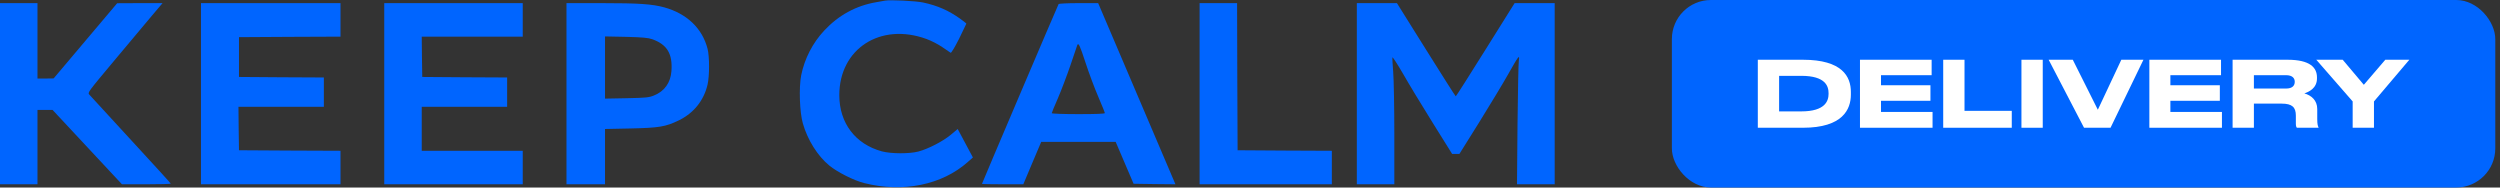
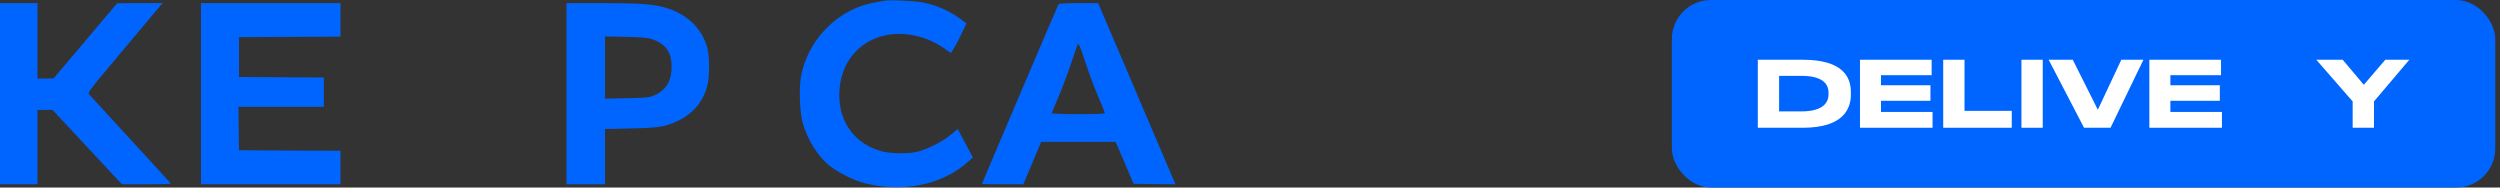
<svg xmlns="http://www.w3.org/2000/svg" width="320" height="24" viewBox="0 0 320 24" fill="none">
  <rect x="0" y="0" width="320" height="24" fill="#333333" stroke="none" />
  <path d="M113.296 0.08C113.109 0.107 112.602 0.2 112.163 0.281C109.577 0.723 107.338 1.943 105.498 3.913C104.019 5.494 102.979 7.518 102.552 9.636C102.246 11.204 102.353 14.38 102.766 15.801C103.366 17.905 104.658 19.969 106.151 21.188C107.178 22.033 109.324 23.118 110.643 23.44C115.588 24.686 120.586 23.668 123.879 20.733L124.532 20.156L123.559 18.334L122.586 16.511L121.706 17.248C120.693 18.093 118.814 19.057 117.561 19.392C116.401 19.701 114.069 19.687 112.896 19.379C109.483 18.454 107.431 15.747 107.431 12.182C107.431 6.245 112.696 2.841 118.574 4.985C119.174 5.199 120.093 5.668 120.613 6.03C121.12 6.379 121.613 6.714 121.679 6.754C121.759 6.808 122.213 6.044 122.759 4.972C123.265 3.926 123.692 3.055 123.692 3.028C123.692 2.988 123.319 2.693 122.866 2.372C121.413 1.34 119.987 0.71 118.161 0.321C117.241 0.12 113.949 -0.041 113.296 0.08Z" fill="#0065FF" />
  <path d="M0 11.994V23.587H2.399H4.798V18.83V14.072H5.771H6.731L11.17 18.83L15.608 23.587H18.74C20.46 23.587 21.859 23.547 21.859 23.507C21.859 23.467 19.567 20.947 16.768 17.918C13.969 14.876 11.569 12.276 11.436 12.115C11.196 11.847 11.25 11.793 14.622 7.759C16.501 5.521 18.66 2.948 19.42 2.036L20.806 0.401H17.901L14.995 0.415L10.93 5.226L6.864 10.038L5.838 10.051H4.798V5.226V0.401H2.399H0V11.994Z" fill="#0065FF" />
  <path d="M25.725 11.994V23.587H34.655H43.585V21.443V19.299L37.094 19.272L30.59 19.232L30.55 16.444L30.523 13.67H35.988H41.453V11.793V9.917L36.028 9.89L30.59 9.85V7.304V4.757L37.094 4.717L43.585 4.69V2.546V0.401H34.655H25.725V11.994Z" fill="#0065FF" />
-   <path d="M49.184 11.994V23.587H58.047H66.911V21.443V19.299H60.447H53.982V16.484V13.67H59.447H64.912V11.793V9.917L59.487 9.89L54.049 9.85L54.009 7.263L53.982 4.69H60.447H66.911V2.546V0.401H58.047H49.184V11.994Z" fill="#0065FF" />
  <path d="M72.509 11.994V23.587H74.975H77.441V20.049V16.511L80.679 16.444C84.371 16.363 85.184 16.23 86.877 15.412C88.783 14.487 90.09 12.879 90.569 10.828C90.823 9.716 90.823 7.25 90.569 6.245C89.89 3.618 87.917 1.742 85.011 0.937C83.465 0.522 81.826 0.401 77.014 0.401H72.509V11.994ZM83.505 5.025C85.398 5.709 86.104 6.888 85.944 9.099C85.838 10.587 85.051 11.686 83.705 12.222C83.052 12.49 82.665 12.517 80.213 12.571L77.441 12.624V8.644V4.663L80.146 4.717C82.292 4.771 82.972 4.838 83.505 5.025Z" fill="#0065FF" />
  <path d="M135.501 0.522C135.395 0.683 125.691 23.467 125.691 23.534C125.691 23.561 126.878 23.587 128.344 23.587H130.983L132.129 20.867L133.276 18.16H138.034H142.806L143.952 20.84L145.098 23.52L147.777 23.561L150.456 23.587L145.511 11.994L140.566 0.401H138.074C136.701 0.401 135.541 0.455 135.501 0.522ZM138.94 8C139.367 9.314 140.1 11.271 140.566 12.356C141.033 13.442 141.419 14.393 141.419 14.474C141.419 14.568 140.273 14.608 138.021 14.608C136.155 14.608 134.622 14.554 134.622 14.487C134.622 14.434 134.968 13.576 135.408 12.584C135.835 11.592 136.554 9.703 137.008 8.376C137.461 7.049 137.847 5.883 137.887 5.789C138.034 5.4 138.207 5.762 138.94 8Z" fill="#0065FF" />
-   <path d="M153.548 11.994V23.587H162.012H170.476V21.443V19.299L164.451 19.272L158.413 19.232L158.373 9.81L158.347 0.401H155.948H153.548V11.994Z" fill="#0065FF" />
-   <path d="M173.675 11.994V23.587H176.074H178.474V17.235C178.474 13.737 178.407 10.105 178.327 9.18C178.247 8.255 178.207 7.424 178.234 7.344C178.26 7.263 178.874 8.215 179.593 9.448C180.3 10.694 182.006 13.509 183.379 15.707L185.871 19.701H186.338H186.804L189.337 15.653C190.723 13.415 192.389 10.668 193.029 9.528C194.375 7.143 194.535 6.928 194.415 7.706C194.362 8 194.282 11.7 194.242 15.908L194.175 23.587H196.588H199V11.994V0.401H196.441H193.869L190.136 6.365C188.084 9.649 186.378 12.329 186.338 12.329C186.298 12.329 184.592 9.649 182.539 6.365L178.807 0.401H176.248H173.675V11.994Z" fill="#0065FF" />
  <rect x="214" width="105.396" height="24" rx="5" fill="#0065FF" />
  <path d="M301.141 16.352V12.983L296.485 7.647H299.866L302.569 10.853L305.318 7.647H308.395L303.868 12.983V16.352H301.141Z" fill="white" />
-   <path d="M288.499 9.625V11.333H292.629C293.413 11.333 293.728 10.959 293.728 10.479V10.467C293.728 10.011 293.424 9.625 292.629 9.625H288.499ZM288.499 13.264V16.352H285.772V7.647H292.792C295.694 7.647 296.572 8.654 296.572 9.906V10.046C296.572 11.298 295.53 11.766 294.957 11.953C295.846 12.21 296.607 12.831 296.607 13.954V15.229C296.607 15.931 296.689 16.153 296.77 16.294V16.352H293.998C293.916 16.247 293.869 16.118 293.869 15.802V14.796C293.869 13.732 293.401 13.264 292.055 13.264H288.499Z" fill="white" />
  <path d="M275.118 7.647H284.291V9.625H277.809V10.912H284.139V12.901H277.809V14.328H284.408V16.352H275.118V7.647Z" fill="white" />
  <path d="M270.149 16.352H266.756L262.228 7.647H265.317L268.523 14.047L271.53 7.647H274.361L270.149 16.352Z" fill="white" />
  <path d="M261.471 7.647V16.352H258.745V7.647H261.471Z" fill="white" />
  <path d="M248.731 7.647H251.457V14.188H257.506V16.352H248.731V7.647Z" fill="white" />
  <path d="M238.077 7.647H247.249V9.625H240.768V10.912H247.097V12.901H240.768V14.328H247.366V16.352H238.077V7.647Z" fill="white" />
  <path d="M225 16.352V7.647H230.768C235.811 7.647 236.911 9.812 236.911 11.766V12.117C236.911 13.989 235.869 16.352 230.78 16.352H225ZM227.726 9.707V14.258H230.557C233.646 14.258 234.056 12.901 234.056 12.012V11.941C234.056 11.052 233.693 9.707 230.557 9.707H227.726Z" fill="white" />
</svg>